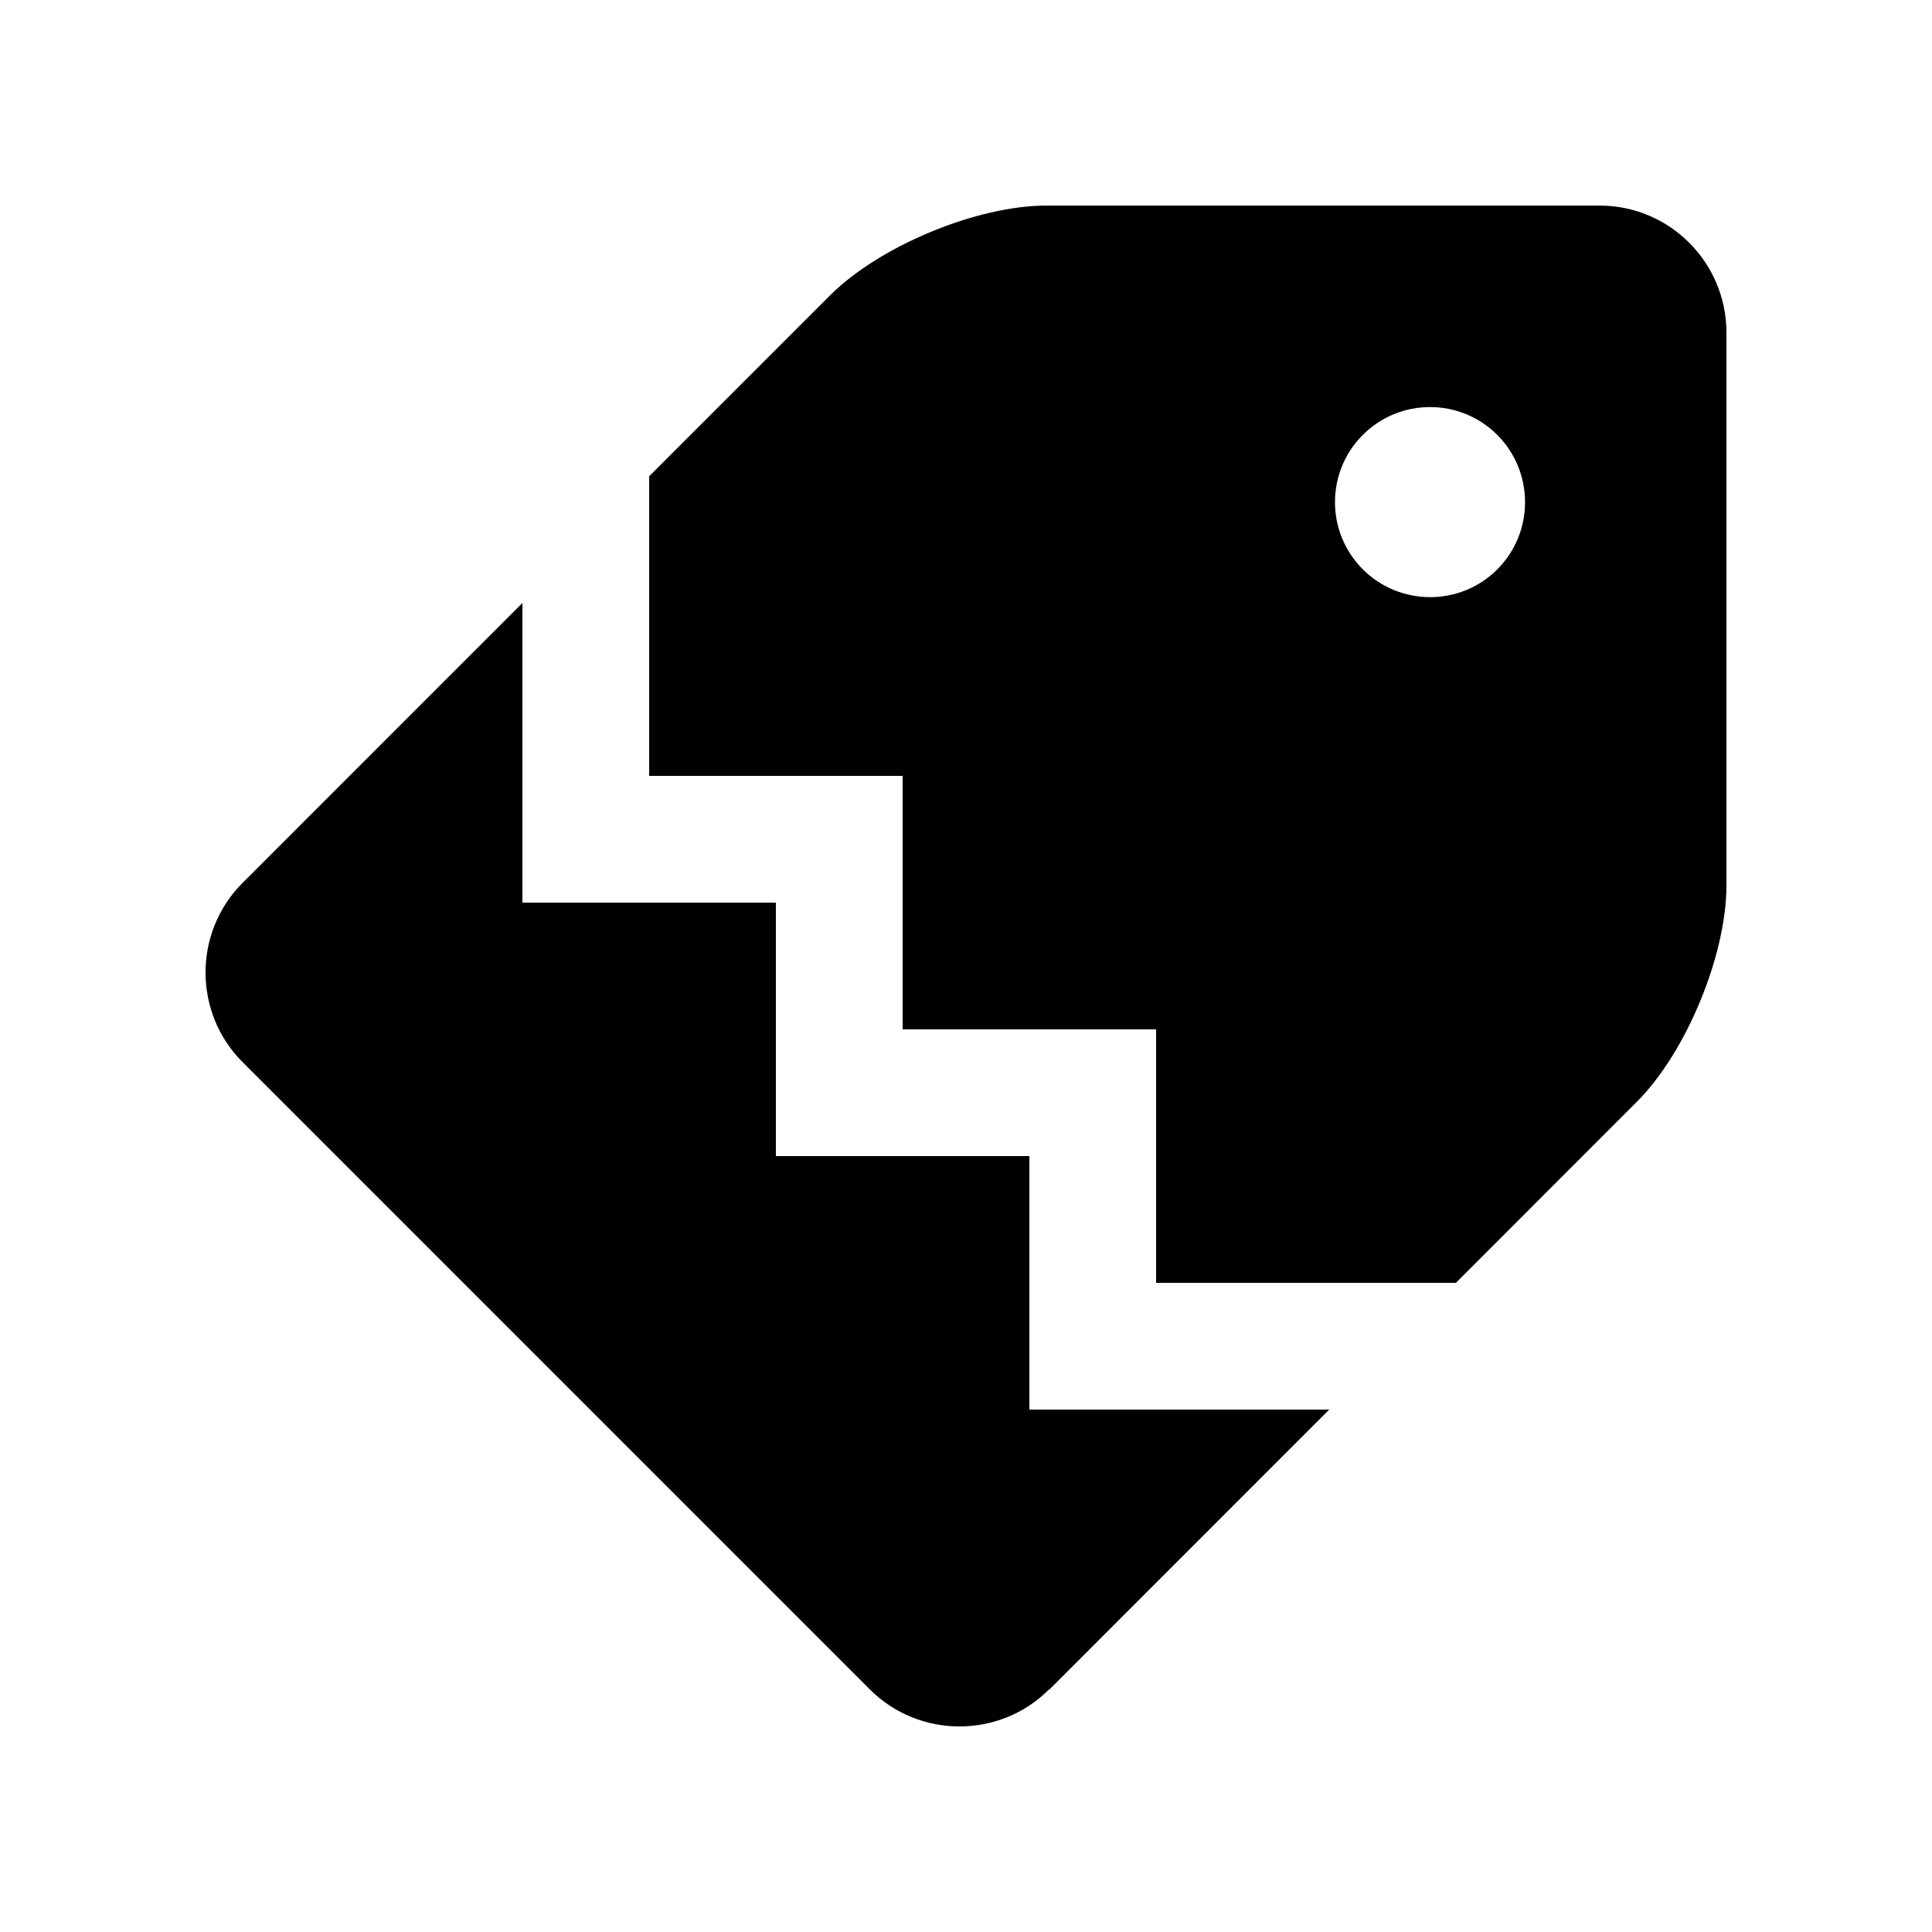
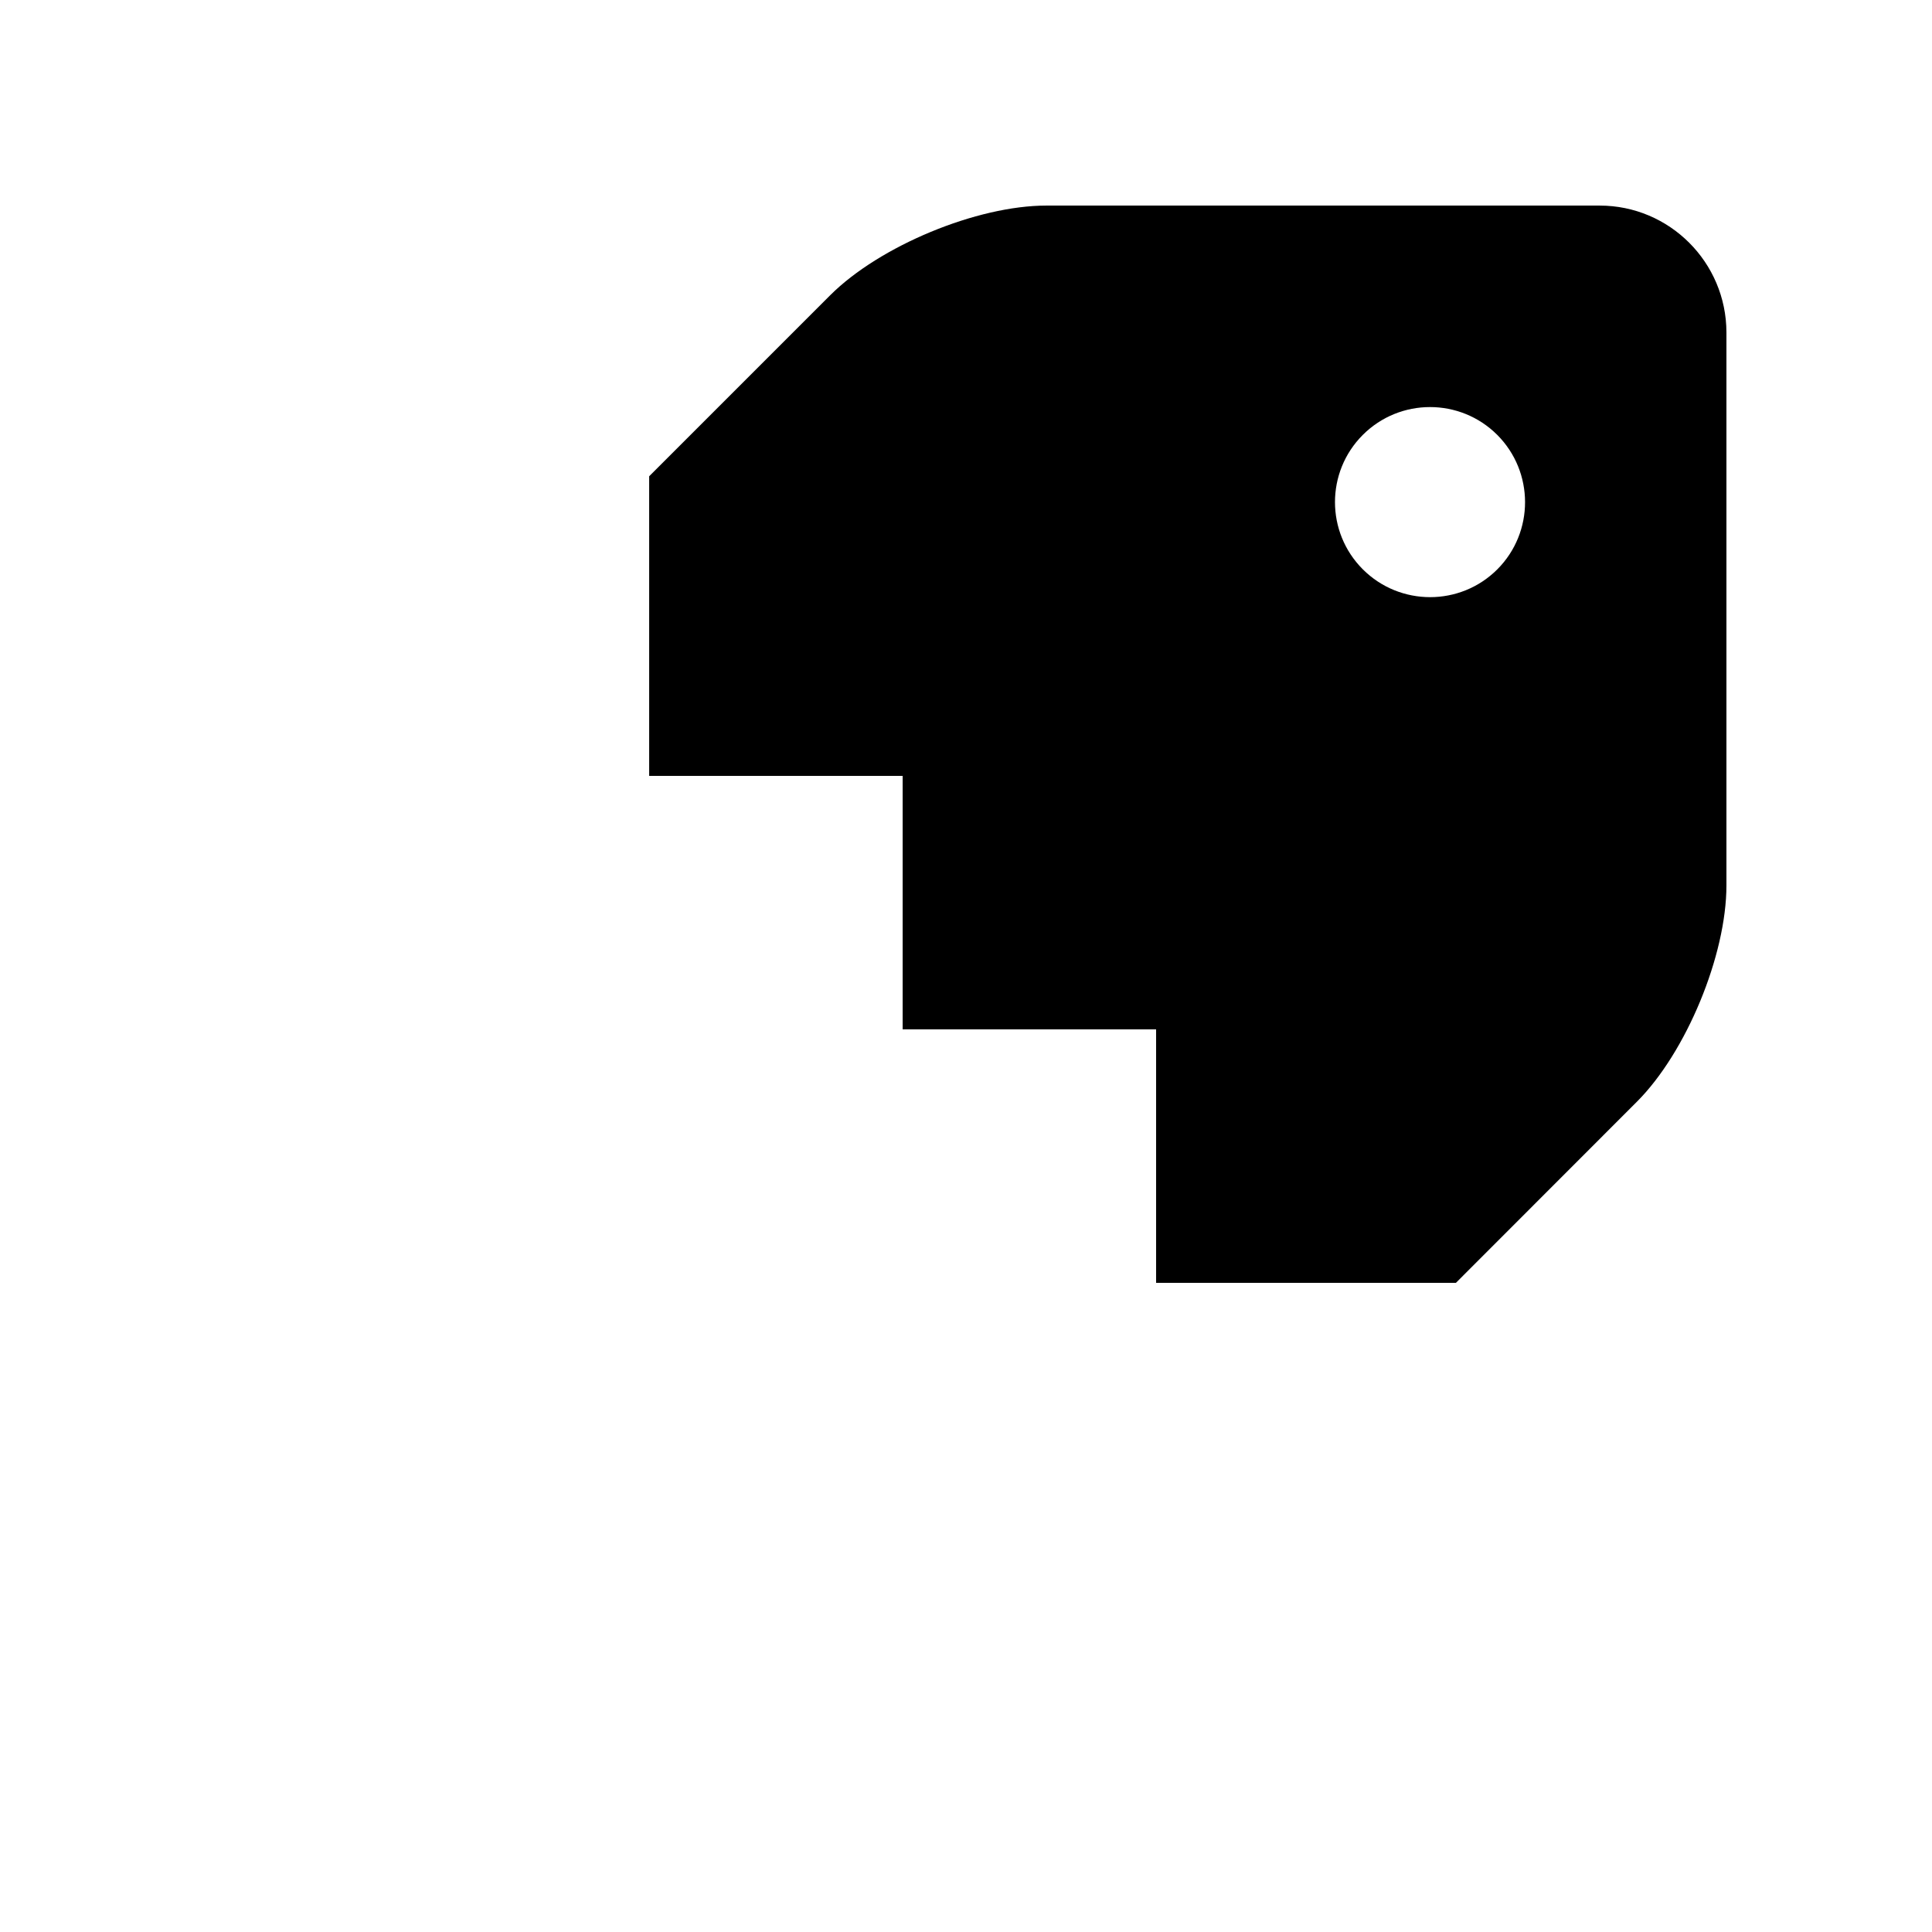
<svg xmlns="http://www.w3.org/2000/svg" fill="#000000" width="800px" height="800px" version="1.1" viewBox="144 144 512 512">
  <g>
-     <path d="m416.8 517.55v-67.172h-67.18v-67.172h-67.172v-79.41l-74.16 74.176c-13.09 13.059-13.09 34.441 0 47.5l166.23 166.24c13.055 13.074 34.434 13.09 47.492 0l0.07 0.051 74.176-74.207h-79.453z" />
    <path d="m567.94 198.48h-146.59c-18.461-0.016-44.246 10.695-57.328 23.75l-47.984 47.984v79.406h67.172v67.172h67.168v67.18h79.449l47.953-47.988c13.086-13.07 23.742-38.848 23.742-57.332v-146.57c-0.031-18.551-15.086-33.602-33.586-33.602zm-27.129 96.398c-9.84 9.84-25.809 9.824-35.648 0-9.84-9.84-9.84-25.797 0-35.633 9.84-9.824 25.781-9.824 35.621 0 9.812 9.836 9.836 25.793 0.027 35.633z" />
  </g>
</svg>